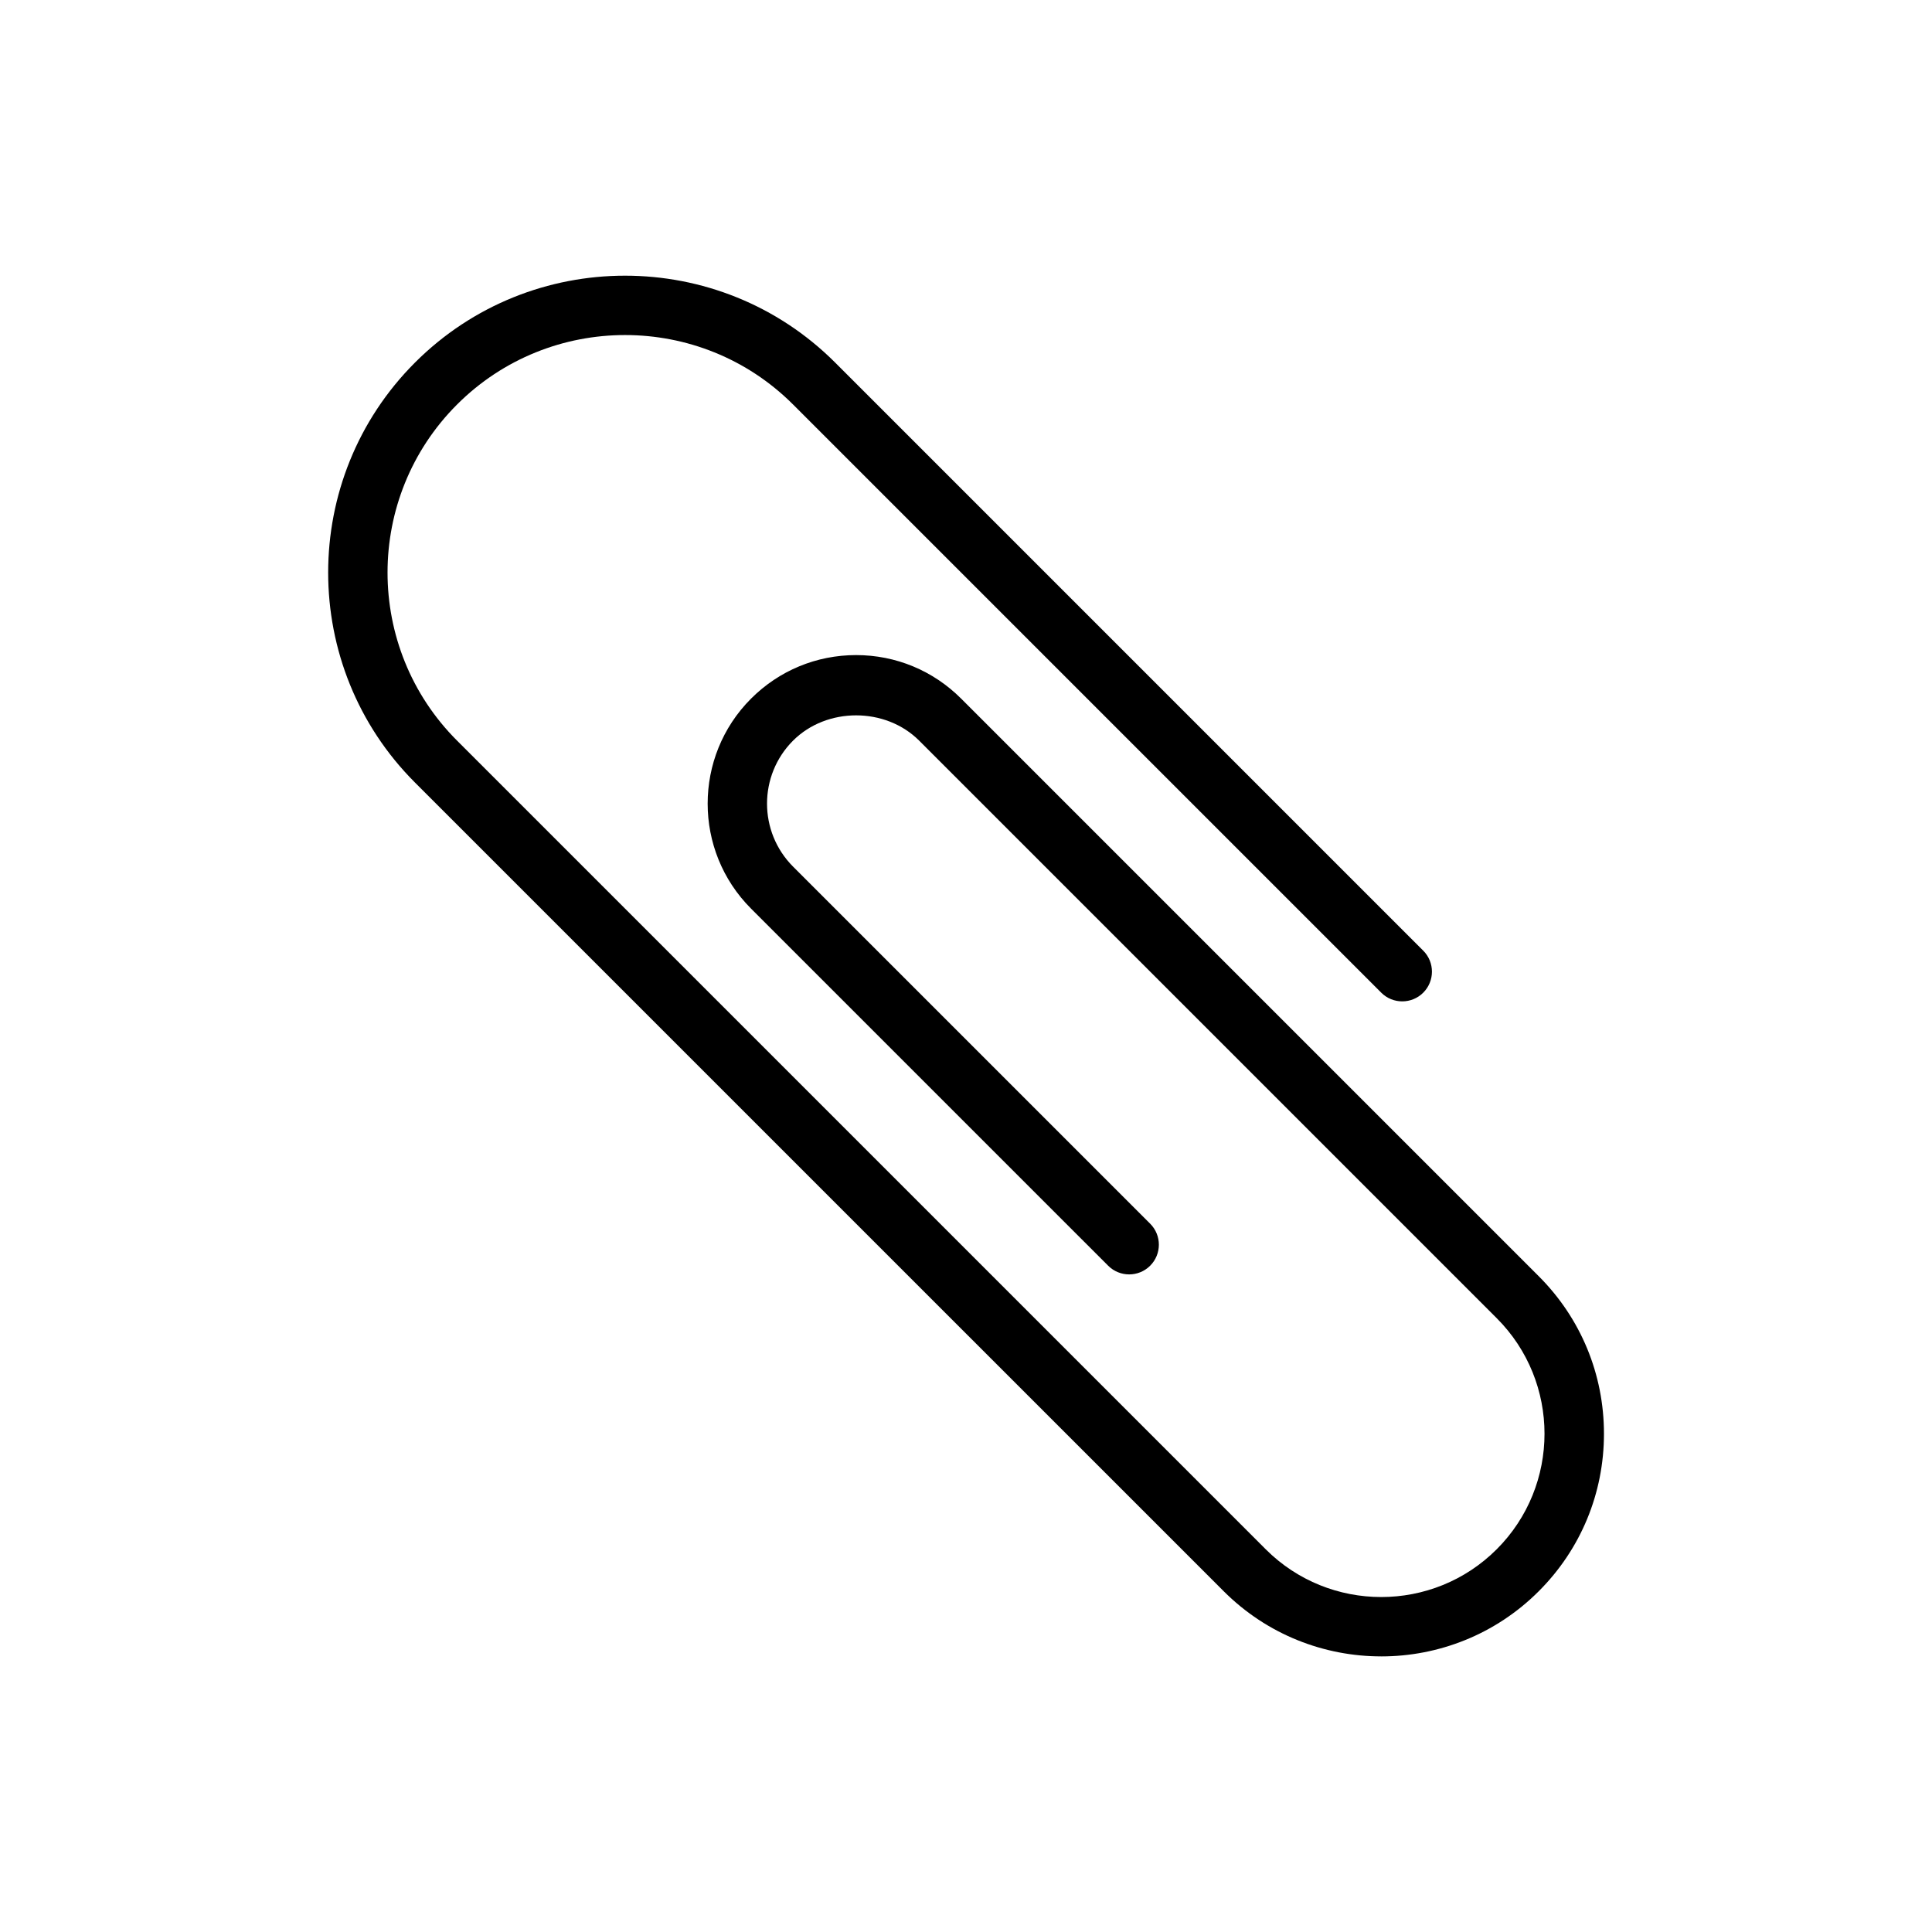
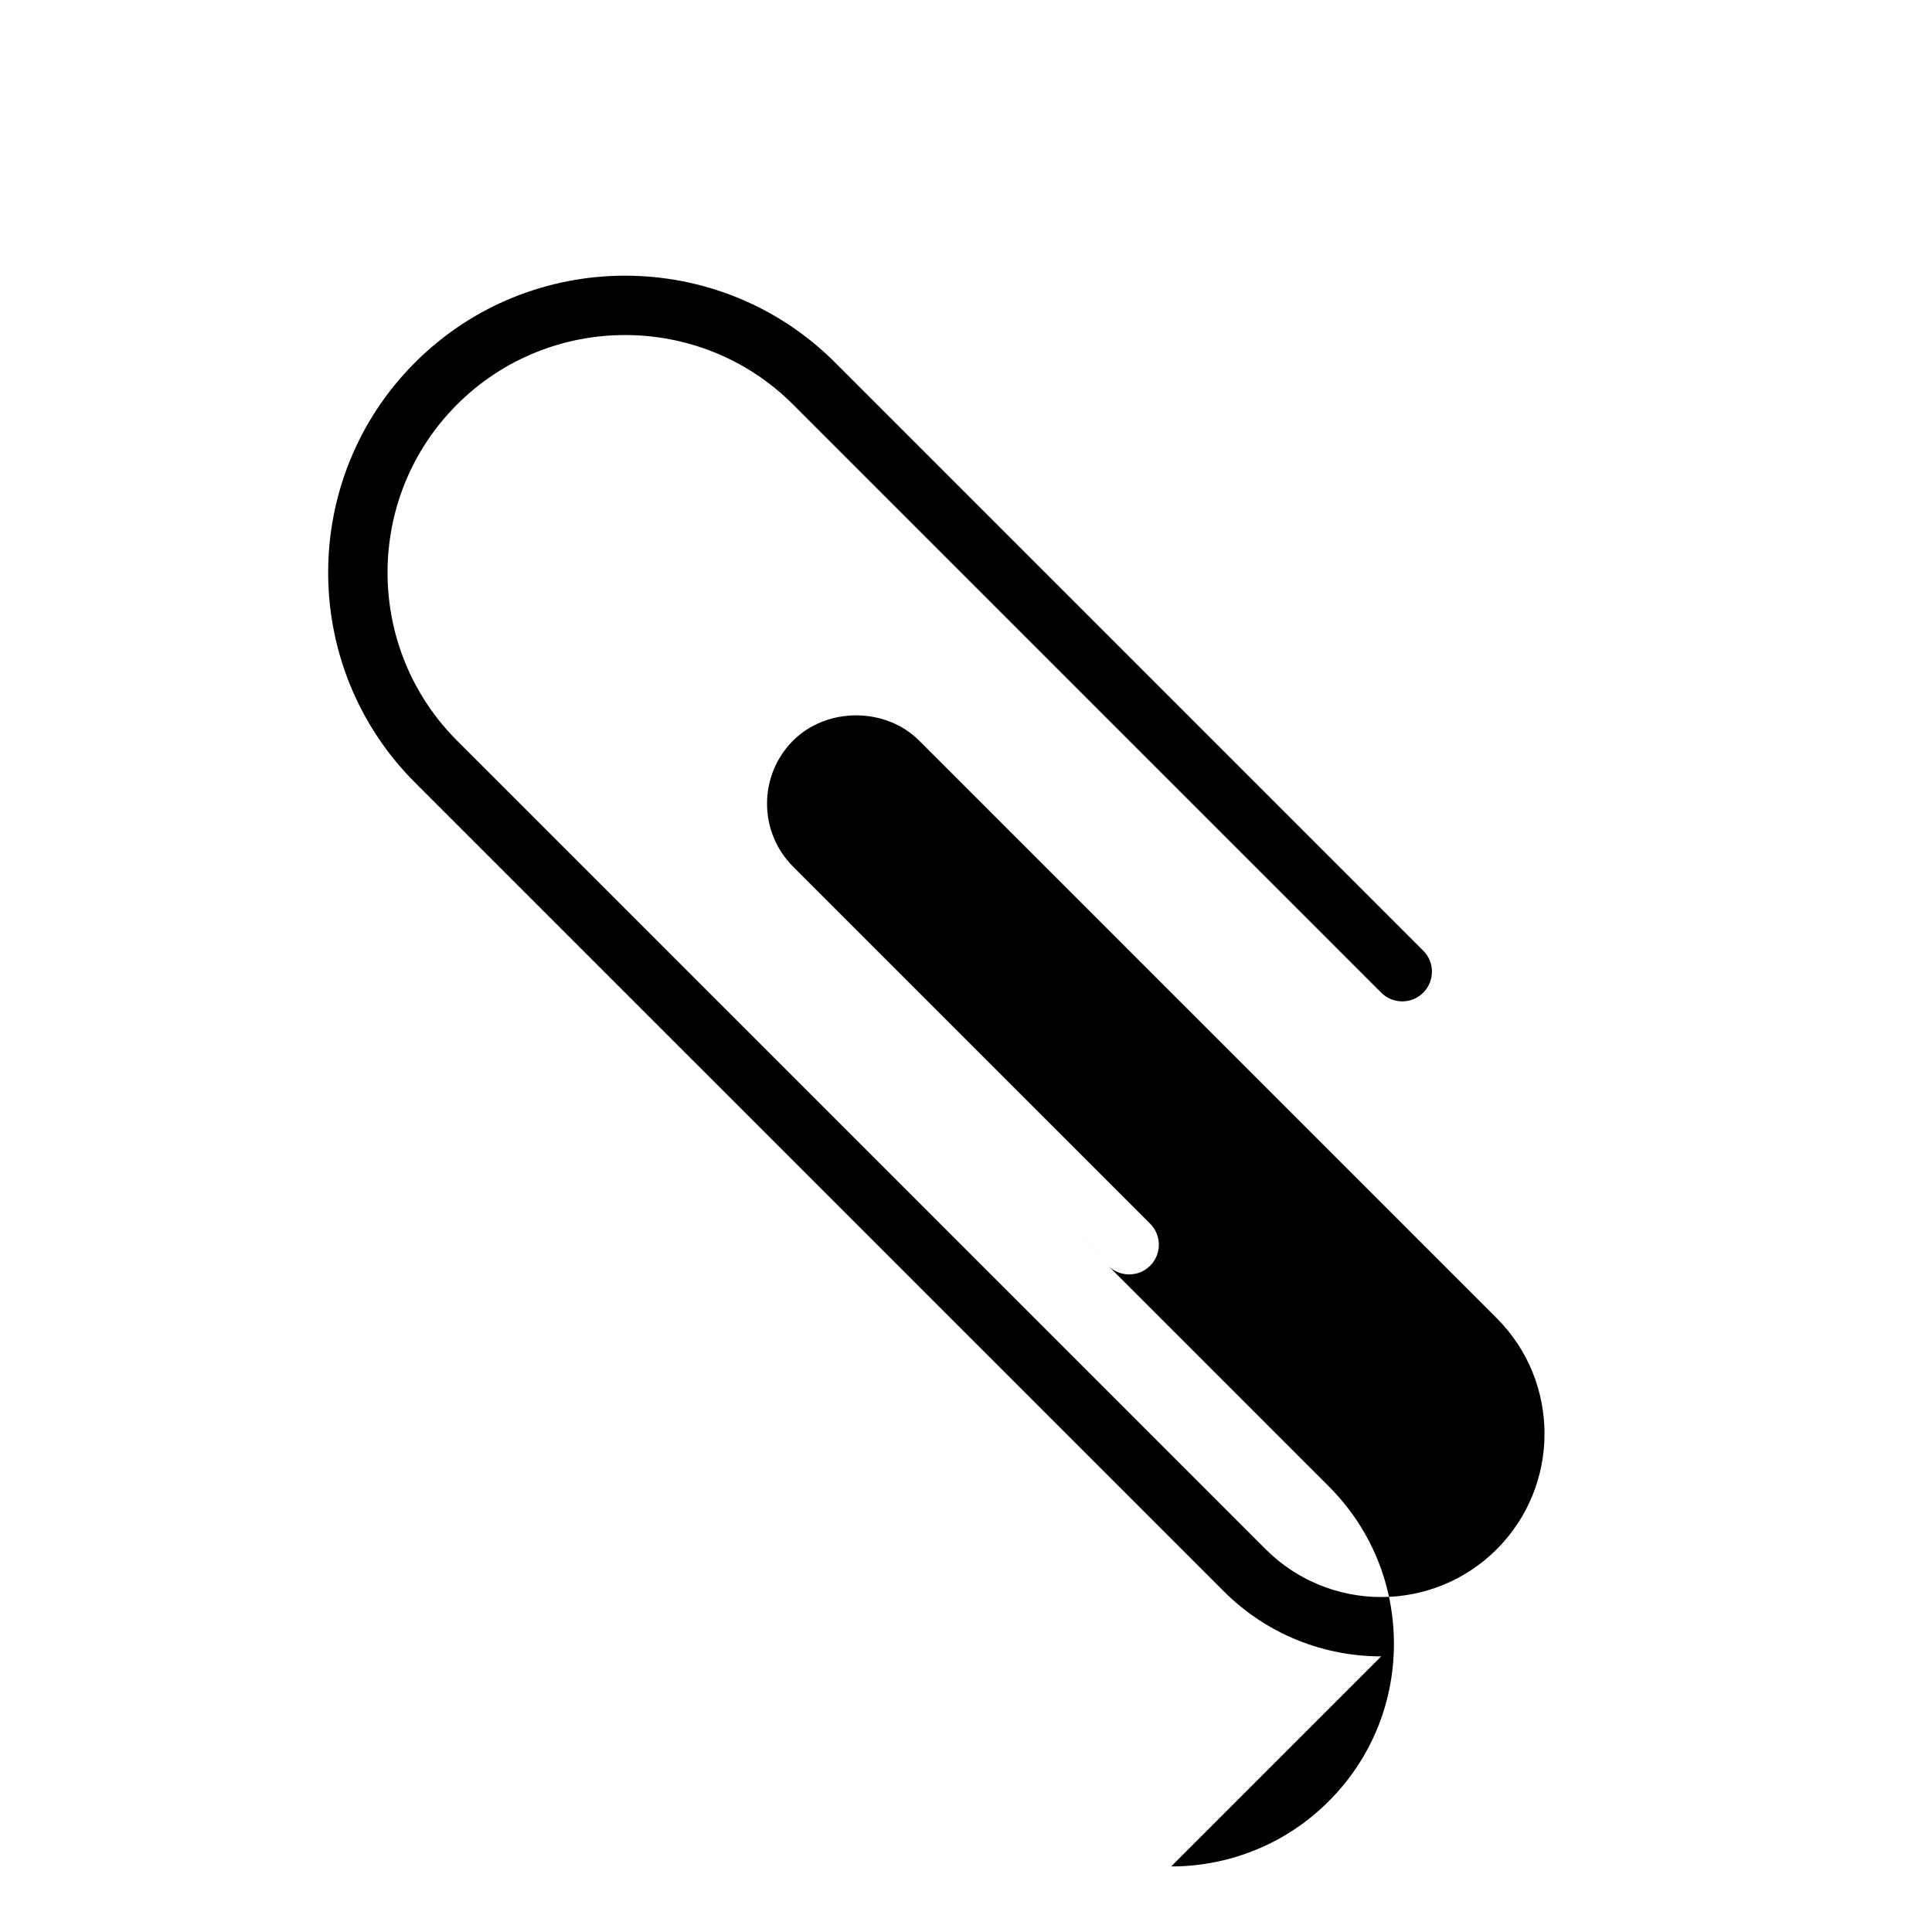
<svg xmlns="http://www.w3.org/2000/svg" fill="#000000" width="800px" height="800px" version="1.1" viewBox="144 144 512 512">
-   <path d="m510.04 582.96c-15.121 0-30.238-5.758-41.746-17.266l-214.31-214.3c-30.691-30.688-30.691-80.633 0-111.32 30.691-30.688 80.633-30.688 111.33 0l155.86 155.86c3.074 3.074 3.074 8.055 0 11.133-3.074 3.074-8.055 3.074-11.133 0l-155.86-155.86c-24.551-24.555-64.504-24.555-89.062 0-24.555 24.555-24.555 64.504 0 89.059l214.3 214.3c16.883 16.883 44.348 16.891 61.23 0 16.883-16.883 16.883-44.348 0-61.23l-153.07-153.07c-8.926-8.918-24.477-8.918-33.402 0-9.207 9.211-9.207 24.191 0 33.402l94.629 94.625c3.074 3.074 3.074 8.055 0 11.133-3.074 3.074-8.055 3.074-11.133 0l-94.629-94.625c-15.344-15.344-15.344-40.32 0-55.664 7.434-7.434 17.316-11.531 27.832-11.531 10.512 0 20.398 4.098 27.832 11.531l153.07 153.07c11.152 11.148 17.289 25.977 17.289 41.75 0 15.766-6.137 30.598-17.289 41.742-11.504 11.508-26.629 17.266-41.742 17.266z" />
+   <path d="m510.04 582.96c-15.121 0-30.238-5.758-41.746-17.266l-214.31-214.3c-30.691-30.688-30.691-80.633 0-111.32 30.691-30.688 80.633-30.688 111.33 0l155.86 155.86c3.074 3.074 3.074 8.055 0 11.133-3.074 3.074-8.055 3.074-11.133 0l-155.86-155.86c-24.551-24.555-64.504-24.555-89.062 0-24.555 24.555-24.555 64.504 0 89.059l214.3 214.3c16.883 16.883 44.348 16.891 61.23 0 16.883-16.883 16.883-44.348 0-61.23l-153.07-153.07c-8.926-8.918-24.477-8.918-33.402 0-9.207 9.211-9.207 24.191 0 33.402l94.629 94.625c3.074 3.074 3.074 8.055 0 11.133-3.074 3.074-8.055 3.074-11.133 0l-94.629-94.625l153.07 153.07c11.152 11.148 17.289 25.977 17.289 41.75 0 15.766-6.137 30.598-17.289 41.742-11.504 11.508-26.629 17.266-41.742 17.266z" />
</svg>